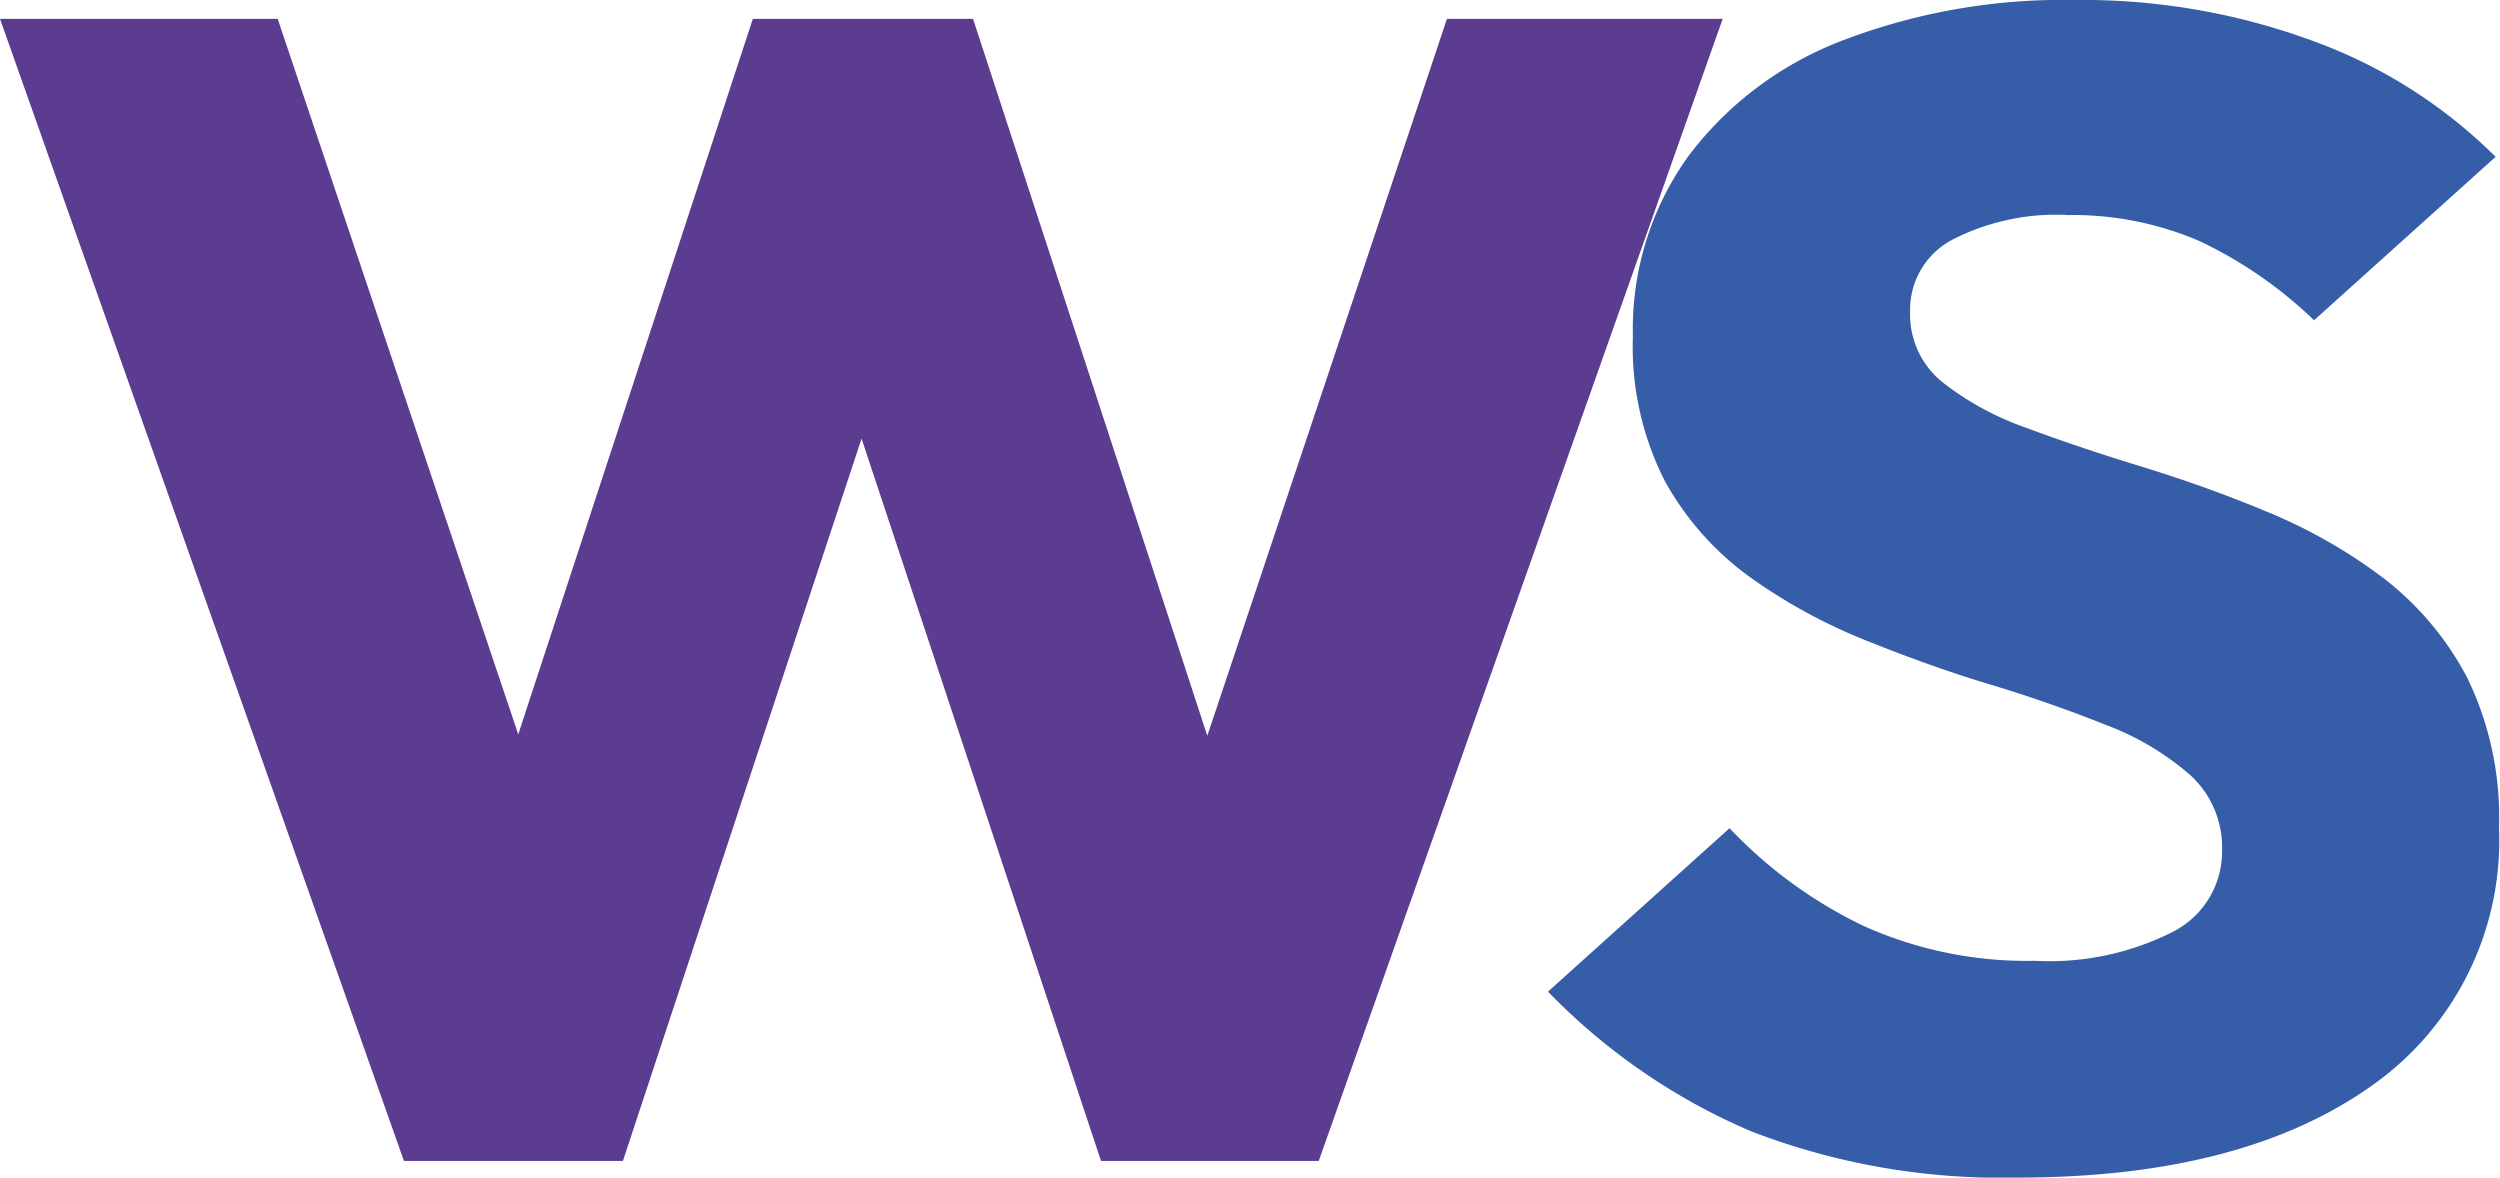
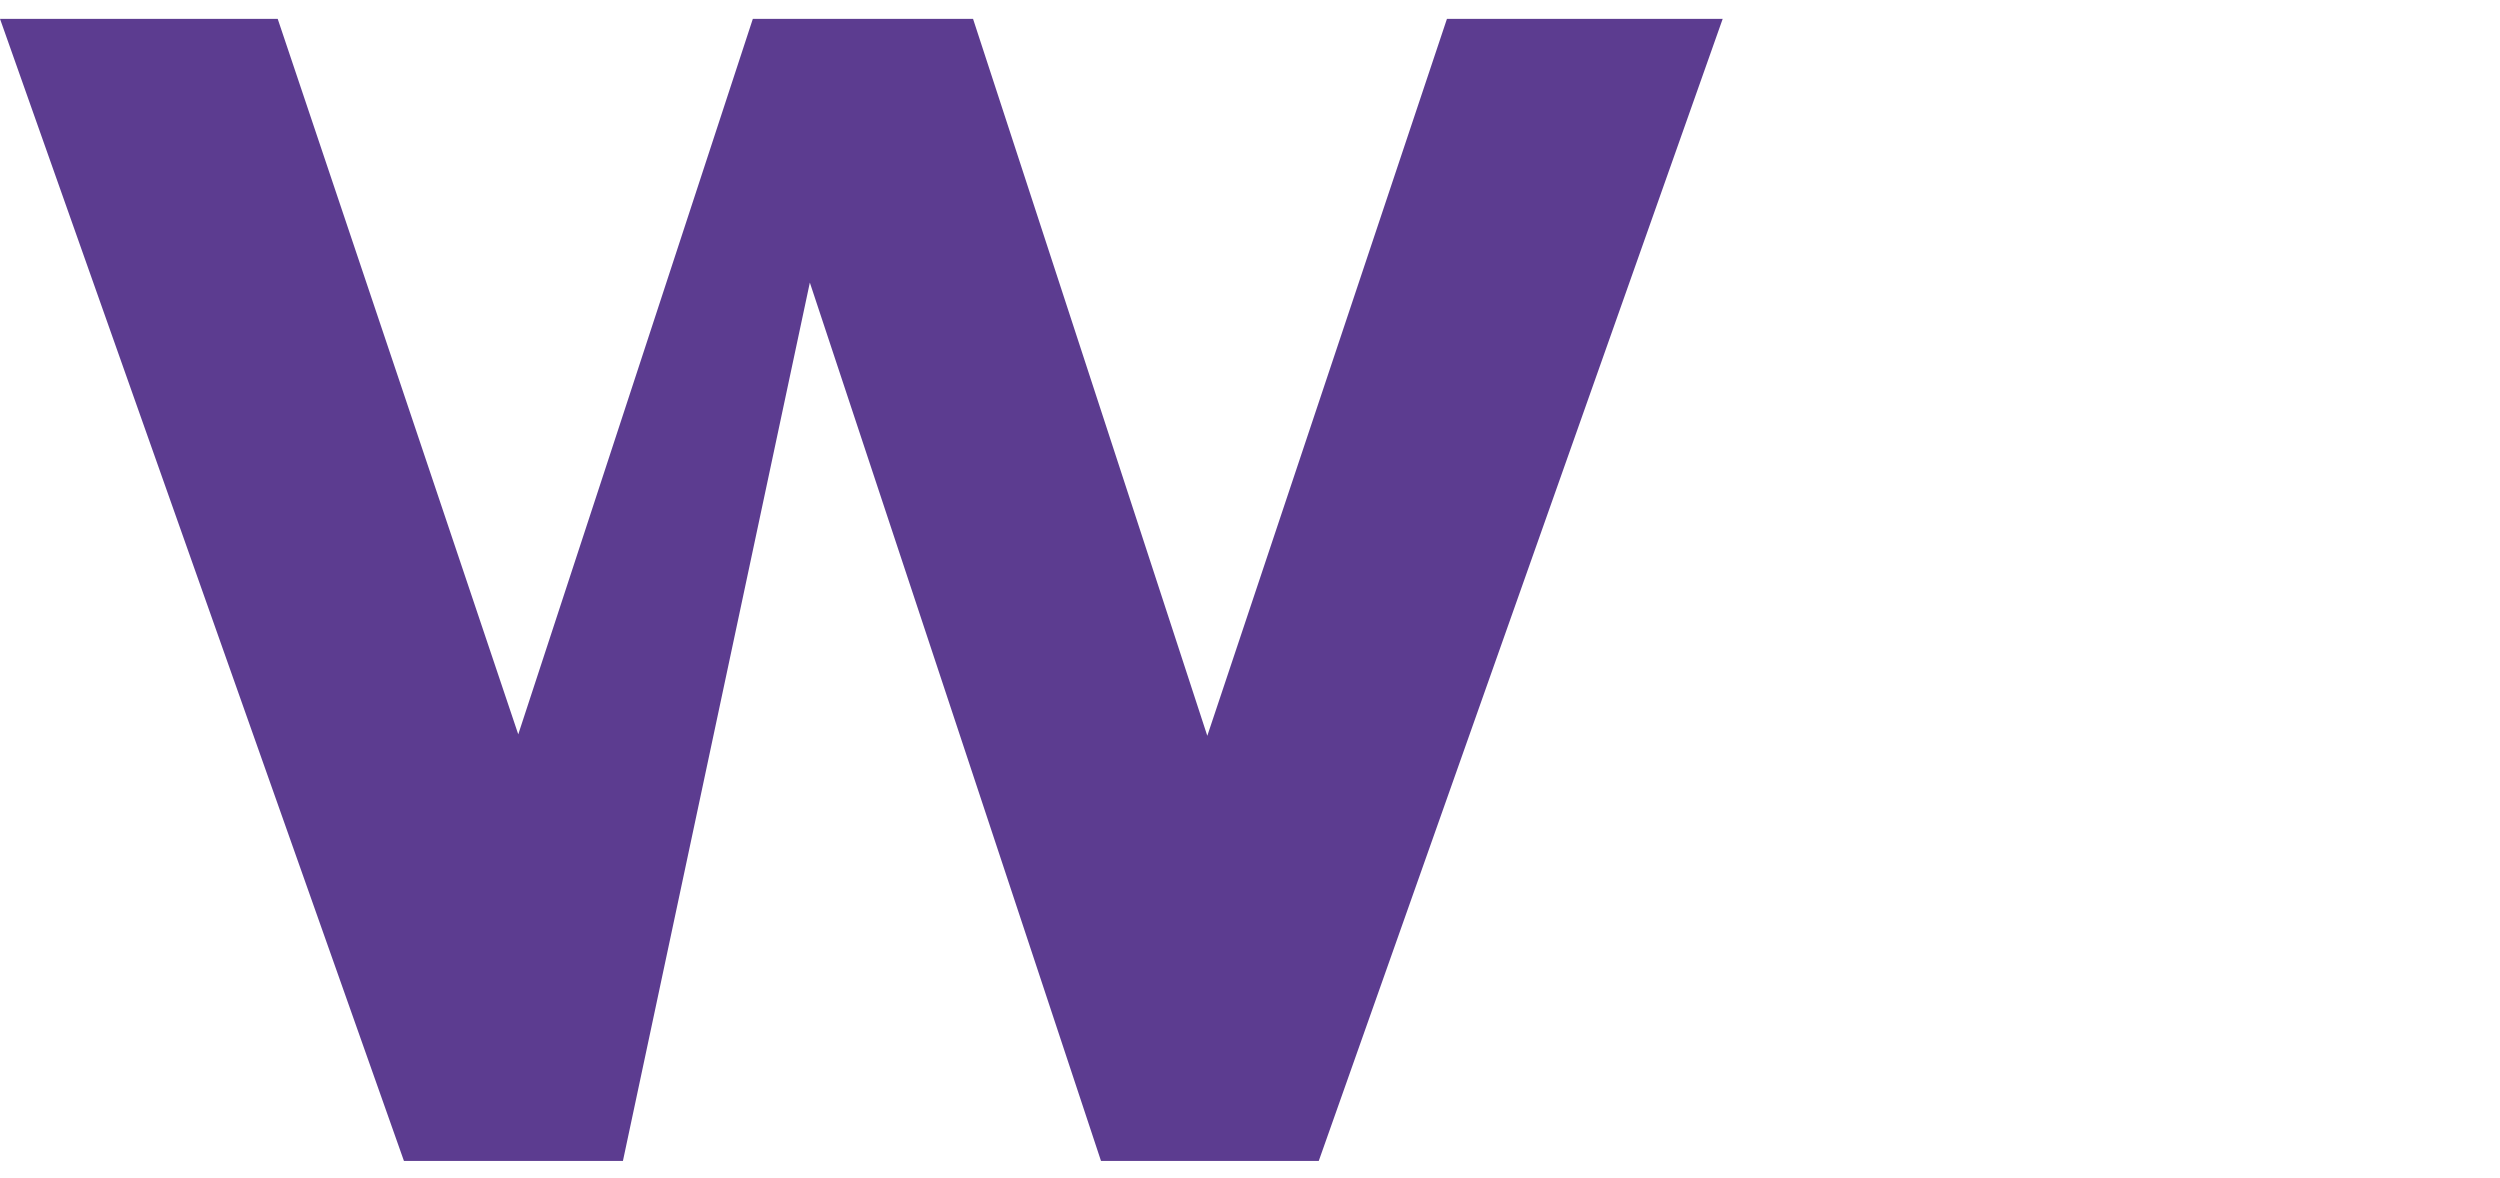
<svg xmlns="http://www.w3.org/2000/svg" viewBox="0 0 102.18 48.13">
  <defs>
    <style>.cls-1{fill:#5c3c90;}.cls-2{fill:#355da8;}</style>
  </defs>
  <g id="Слой_2" data-name="Слой 2">
    <g id="Слой_2-2" data-name="Слой 2">
-       <path class="cls-1" d="M16.51,47.45,0,.77H11.35l12.07,35.9H19L30.77.77h9L51.5,36.67H47.14l12-35.9H70.41L53.9,47.45H45L33.1,11.55h4.22L25.46,47.45Z" />
-       <path class="cls-2" d="M82.47,48.13A28.43,28.43,0,0,1,71.6,46.25a25.41,25.41,0,0,1-8.33-5.72l7.42-6.68a18.58,18.58,0,0,0,5.49,4,16.26,16.26,0,0,0,7,1.42,11.16,11.16,0,0,0,5.64-1.19,3.68,3.68,0,0,0,2-3.31,4,4,0,0,0-1.31-3.1,11.31,11.31,0,0,0-3.46-2.05c-1.43-.57-3-1.13-4.73-1.65s-3.43-1.14-5.12-1.82a22.47,22.47,0,0,1-4.7-2.58,12,12,0,0,1-3.45-3.9,12.09,12.09,0,0,1-1.31-5.92,12.11,12.11,0,0,1,2.29-7.4,14.22,14.22,0,0,1,6.37-4.73A25.22,25.22,0,0,1,84.8,0a27.23,27.23,0,0,1,9.86,1.72A20.46,20.46,0,0,1,102,6.41l-7.42,6.68a17.53,17.53,0,0,0-4.69-3.24,13.07,13.07,0,0,0-5.35-1.06,9.27,9.27,0,0,0-4.73,1,3.23,3.23,0,0,0-1.74,2.94,3.55,3.55,0,0,0,1.31,2.88,11.85,11.85,0,0,0,3.45,1.88q2.14.8,4.73,1.59c1.72.53,3.43,1.14,5.13,1.85a21.42,21.42,0,0,1,4.69,2.67,12.42,12.42,0,0,1,3.46,4.1,13.06,13.06,0,0,1,1.3,6.12A12.25,12.25,0,0,1,97,44.33Q91.71,48.13,82.47,48.13Z" />
+       <path class="cls-1" d="M16.51,47.45,0,.77H11.35l12.07,35.9H19L30.77.77h9L51.5,36.67H47.14l12-35.9H70.41L53.9,47.45H45L33.1,11.55L25.46,47.45Z" />
    </g>
  </g>
</svg>